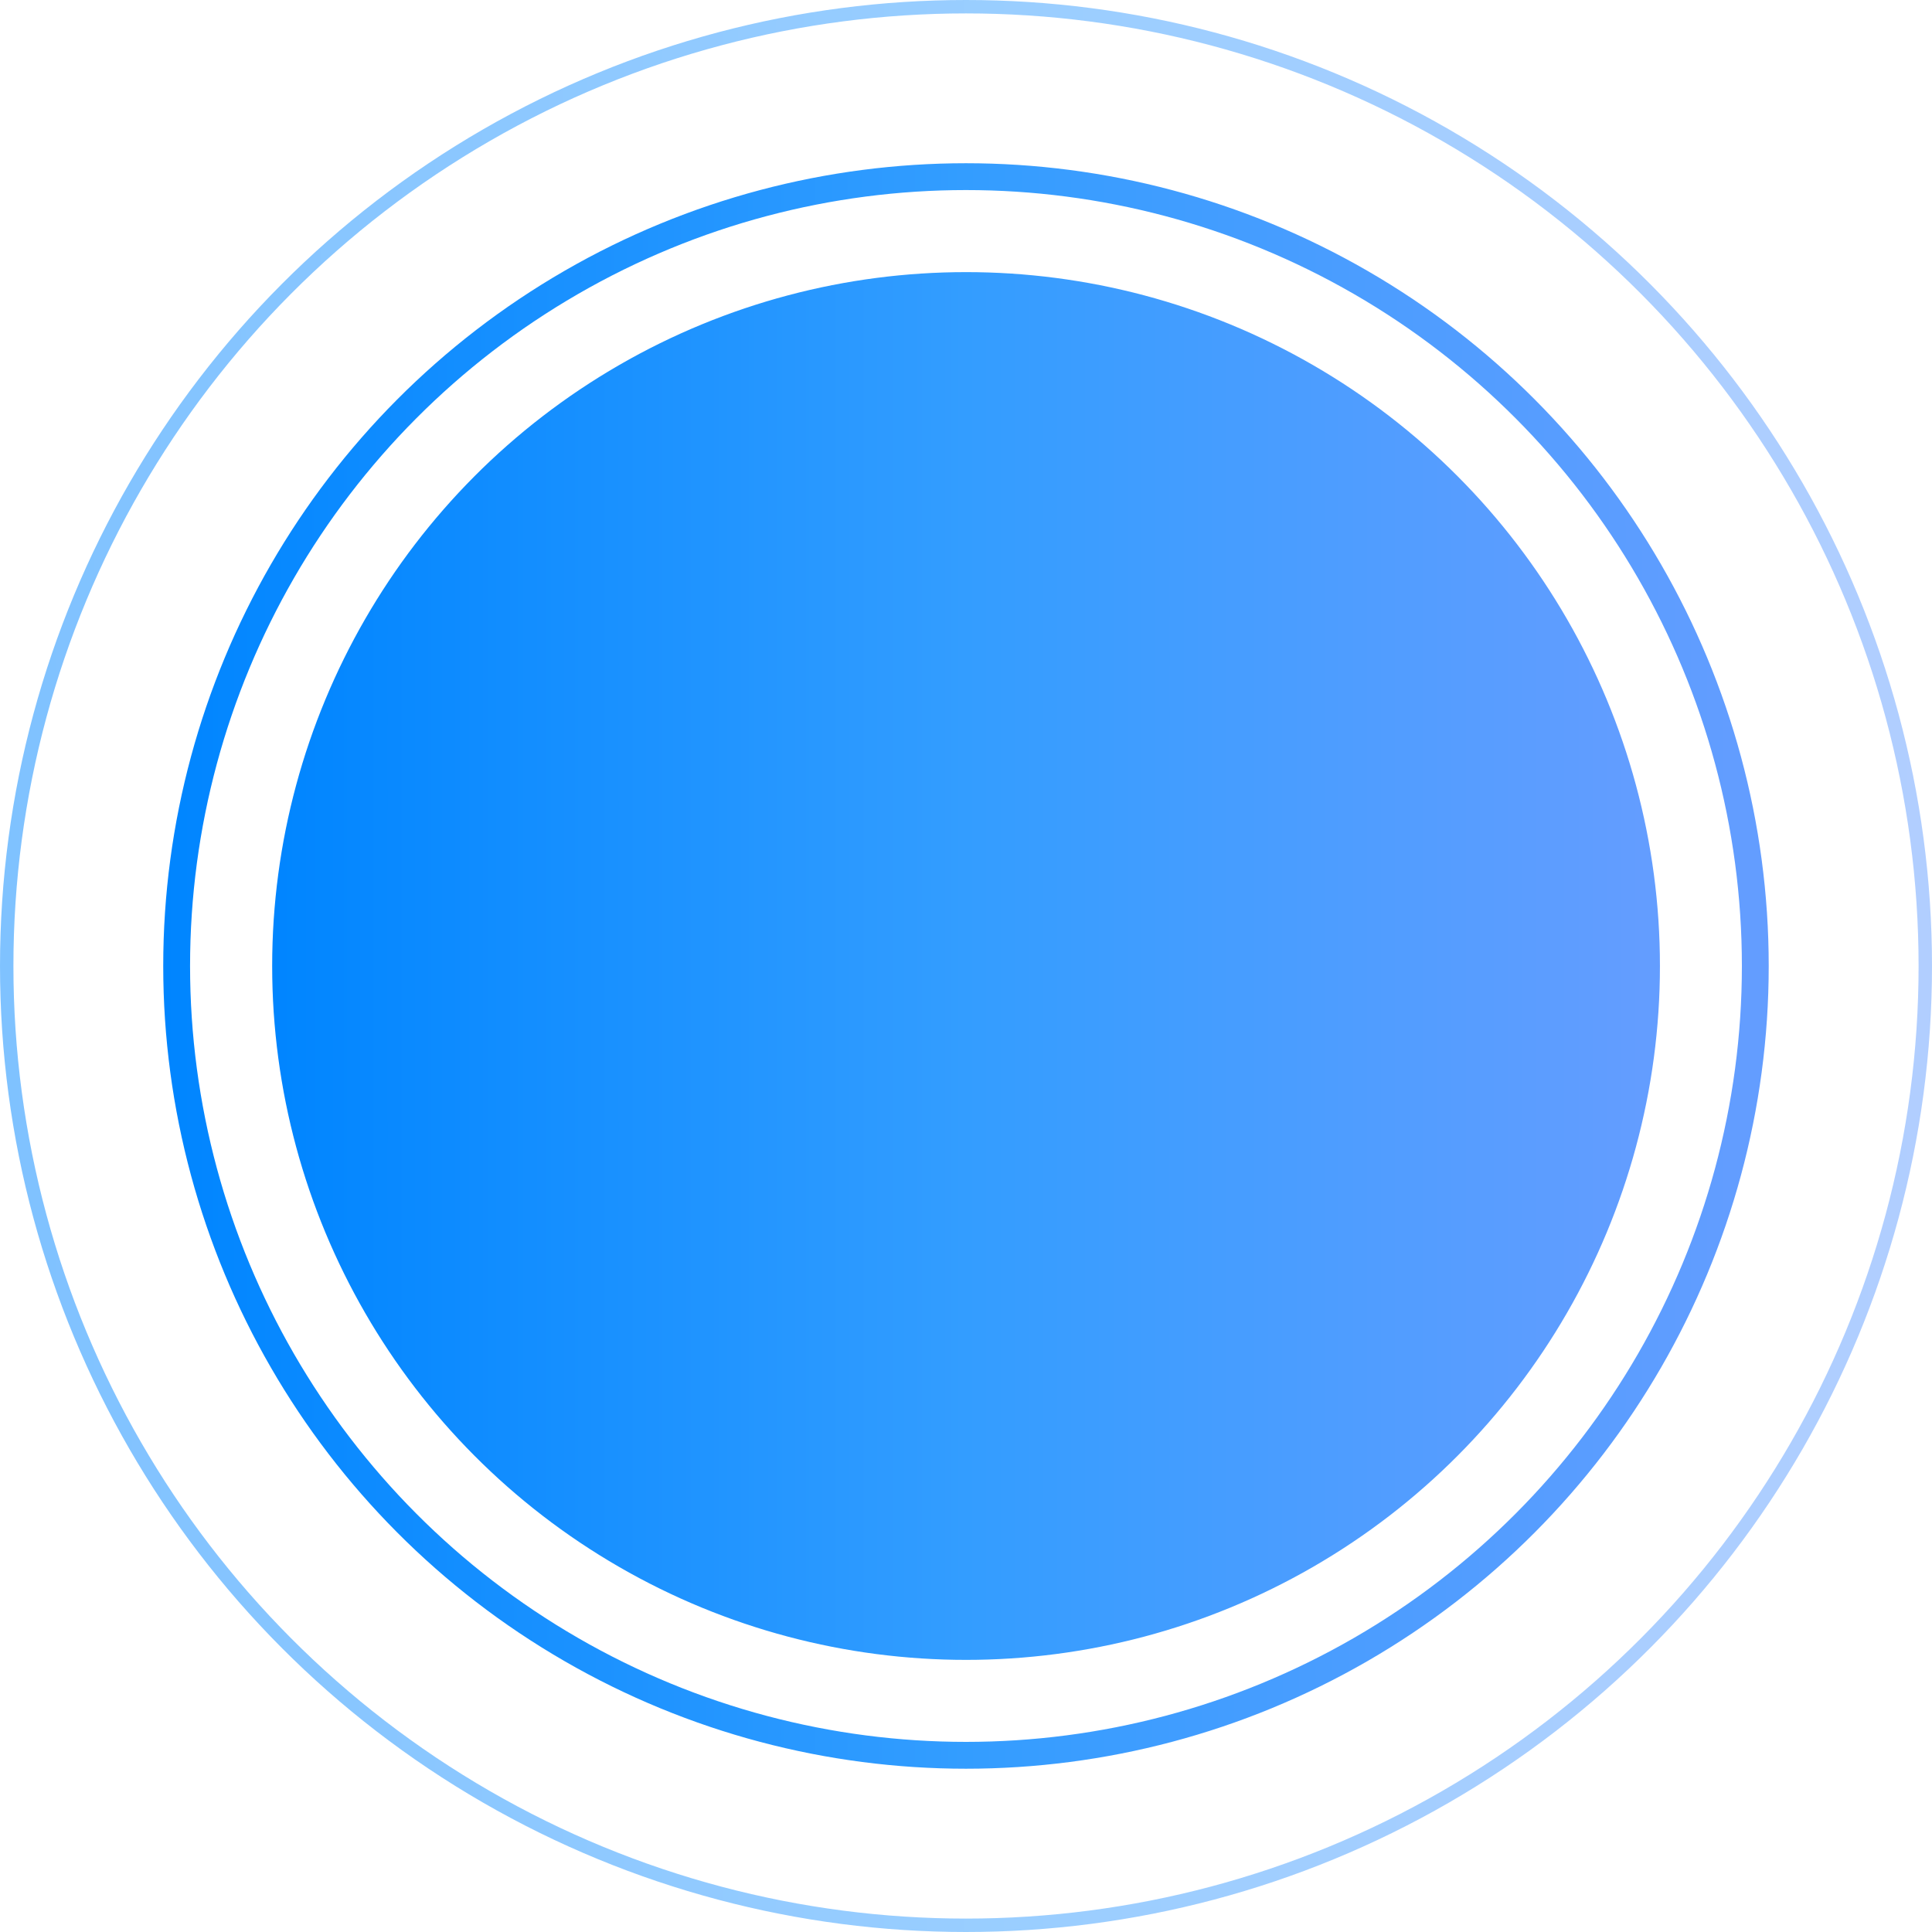
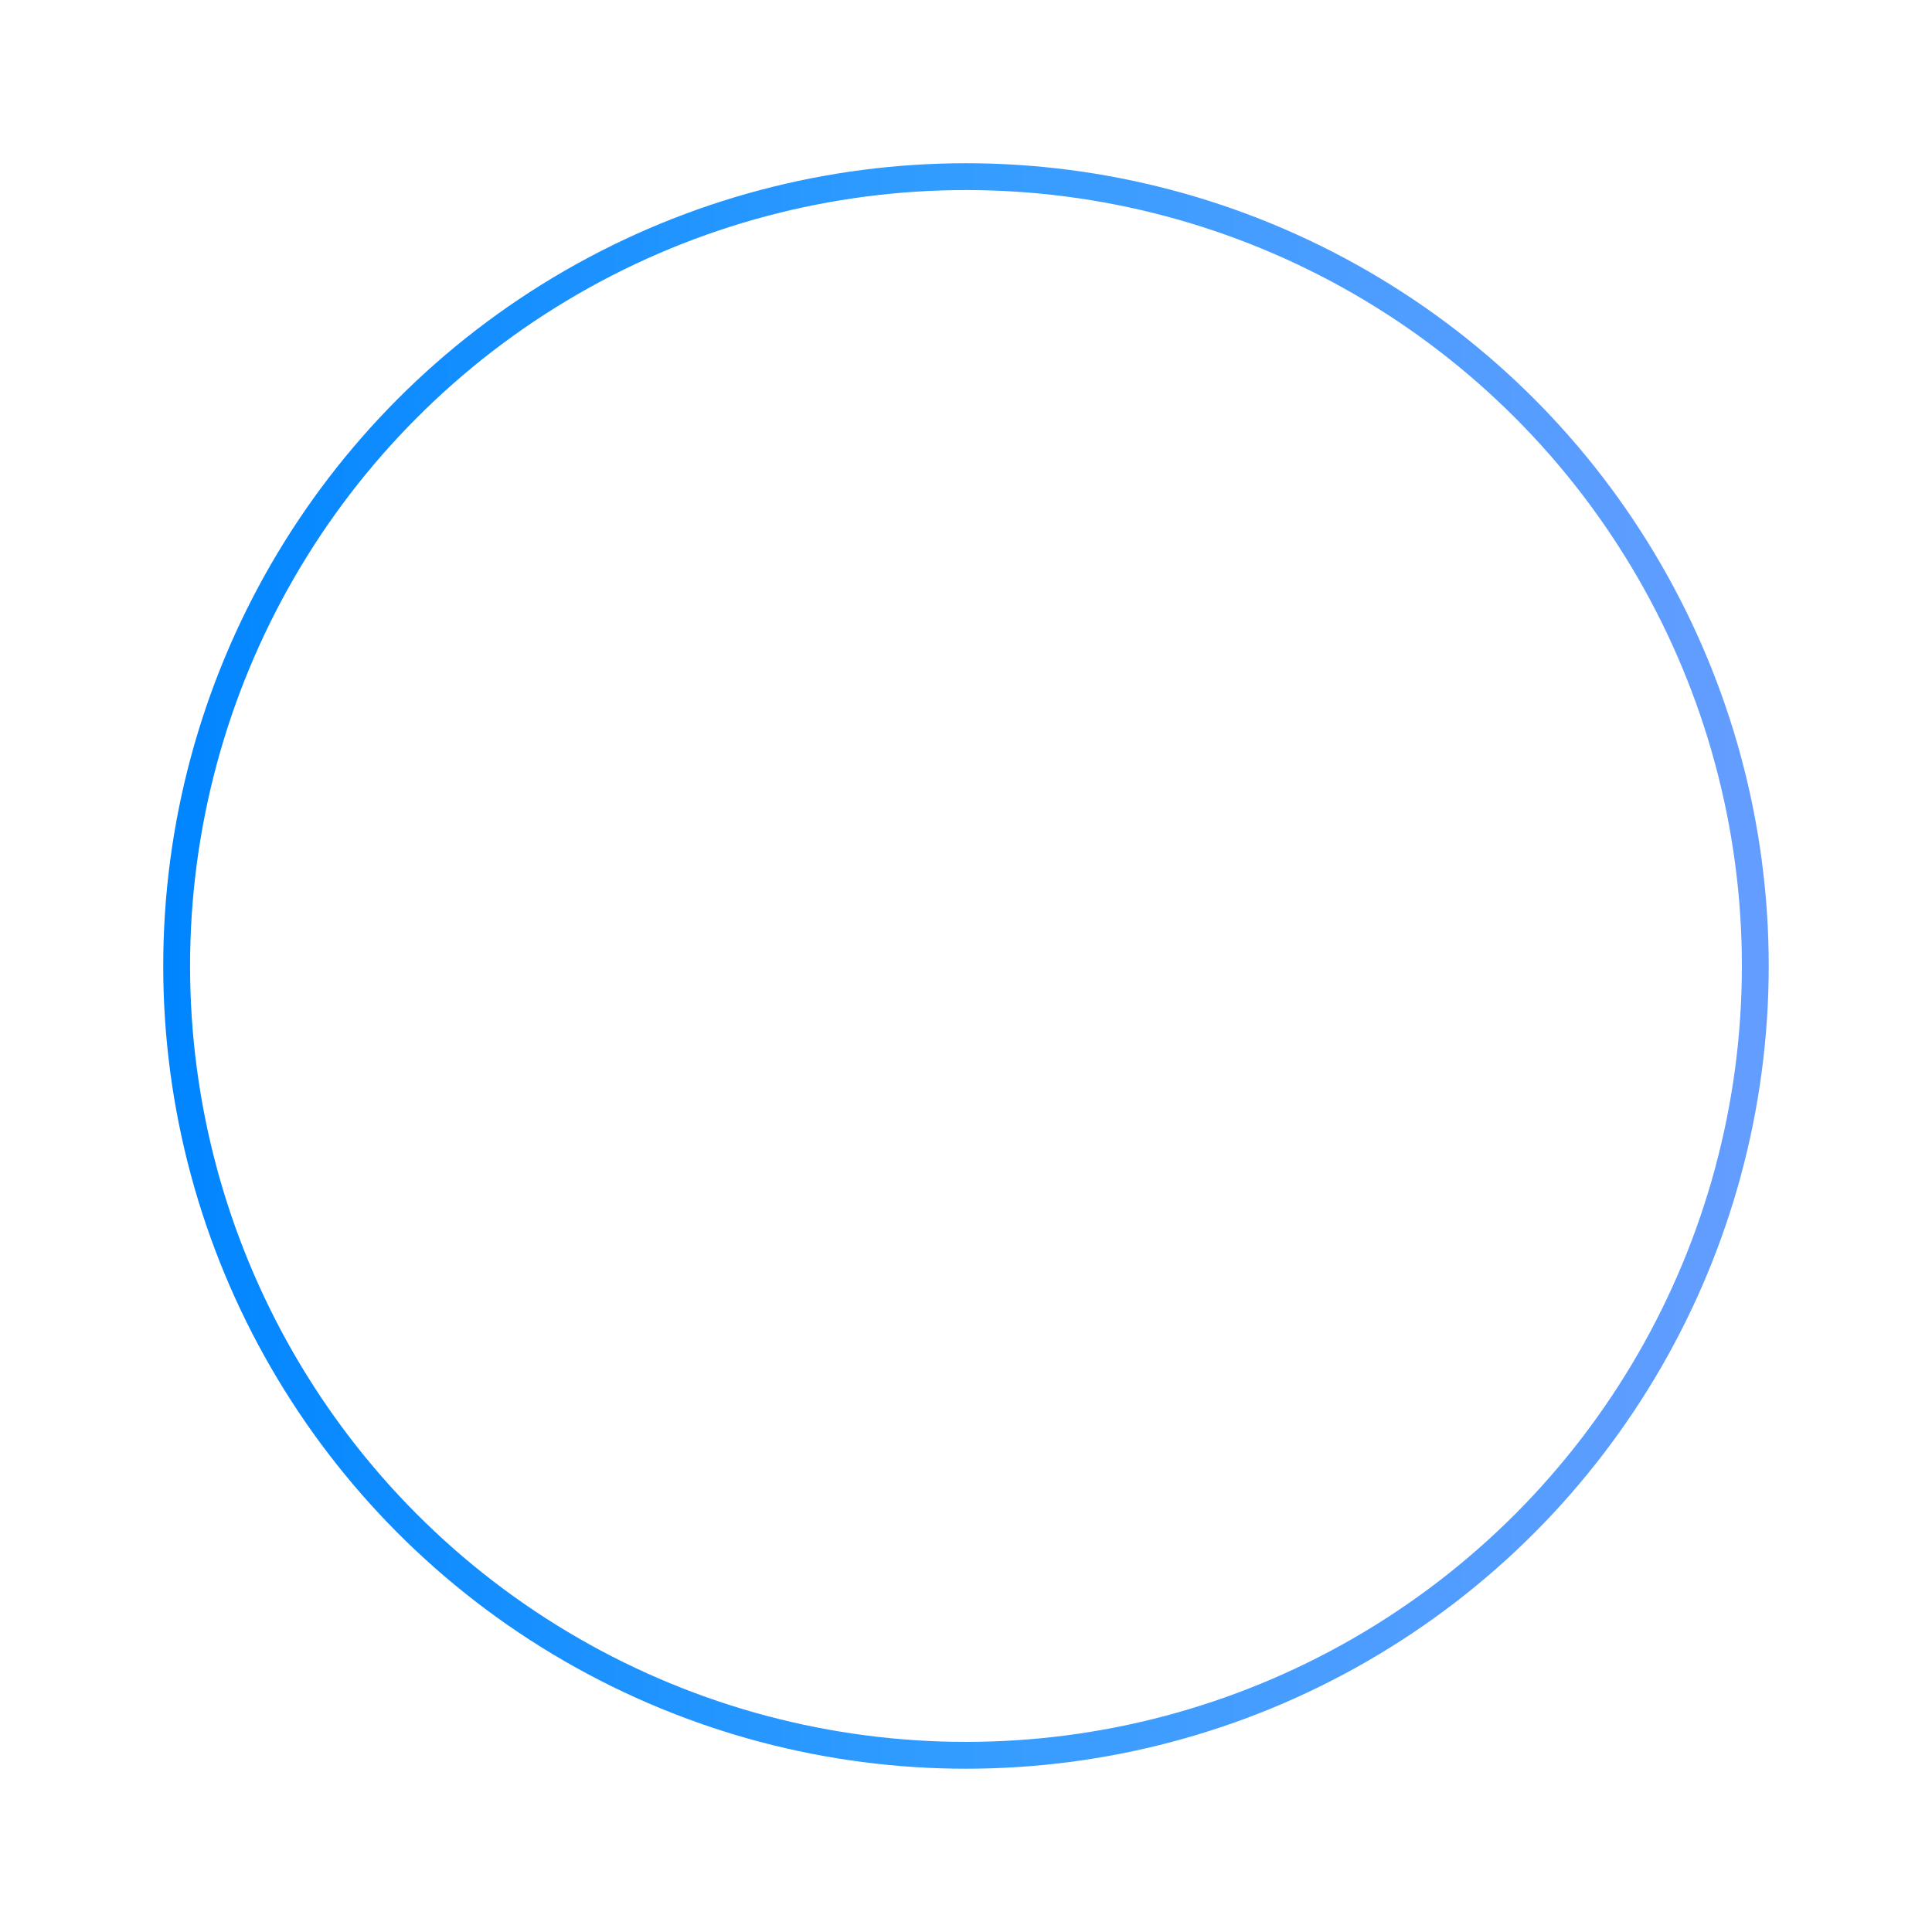
<svg xmlns="http://www.w3.org/2000/svg" width="72" height="72" viewBox="0 0 72 72" fill="none">
-   <circle cx="36.002" cy="36" r="25.359" fill="url(#paint0_linear_1244_519)" stroke="url(#paint1_linear_1244_519)" />
  <circle cx="35.999" cy="35.999" r="29.416" stroke="url(#paint2_linear_1244_519)" />
-   <circle opacity="0.5" cx="36" cy="36" r="35.75" stroke="url(#paint3_linear_1244_519)" stroke-width="0.5" />
  <defs>
    <linearGradient id="paint0_linear_1244_519" x1="10.143" y1="40.31" x2="61.184" y2="40.31" gradientUnits="userSpaceOnUse">
      <stop stop-color="#0085FF" />
      <stop offset="0.506" stop-color="#339DFF" />
      <stop offset="1" stop-color="#639DFF" />
    </linearGradient>
    <linearGradient id="paint1_linear_1244_519" x1="10.143" y1="40.31" x2="61.184" y2="40.31" gradientUnits="userSpaceOnUse">
      <stop stop-color="#0085FF" />
      <stop offset="0.506" stop-color="#339DFF" />
      <stop offset="1" stop-color="#639DFF" />
    </linearGradient>
    <linearGradient id="paint2_linear_1244_519" x1="6.084" y1="40.985" x2="65.132" y2="40.985" gradientUnits="userSpaceOnUse">
      <stop stop-color="#0085FF" />
      <stop offset="0.506" stop-color="#339DFF" />
      <stop offset="1" stop-color="#639DFF" />
    </linearGradient>
    <linearGradient id="paint3_linear_1244_519" x1="-4.47035e-07" y1="42" x2="71.058" y2="42" gradientUnits="userSpaceOnUse">
      <stop stop-color="#0085FF" />
      <stop offset="0.506" stop-color="#339DFF" />
      <stop offset="1" stop-color="#639DFF" />
    </linearGradient>
  </defs>
</svg>